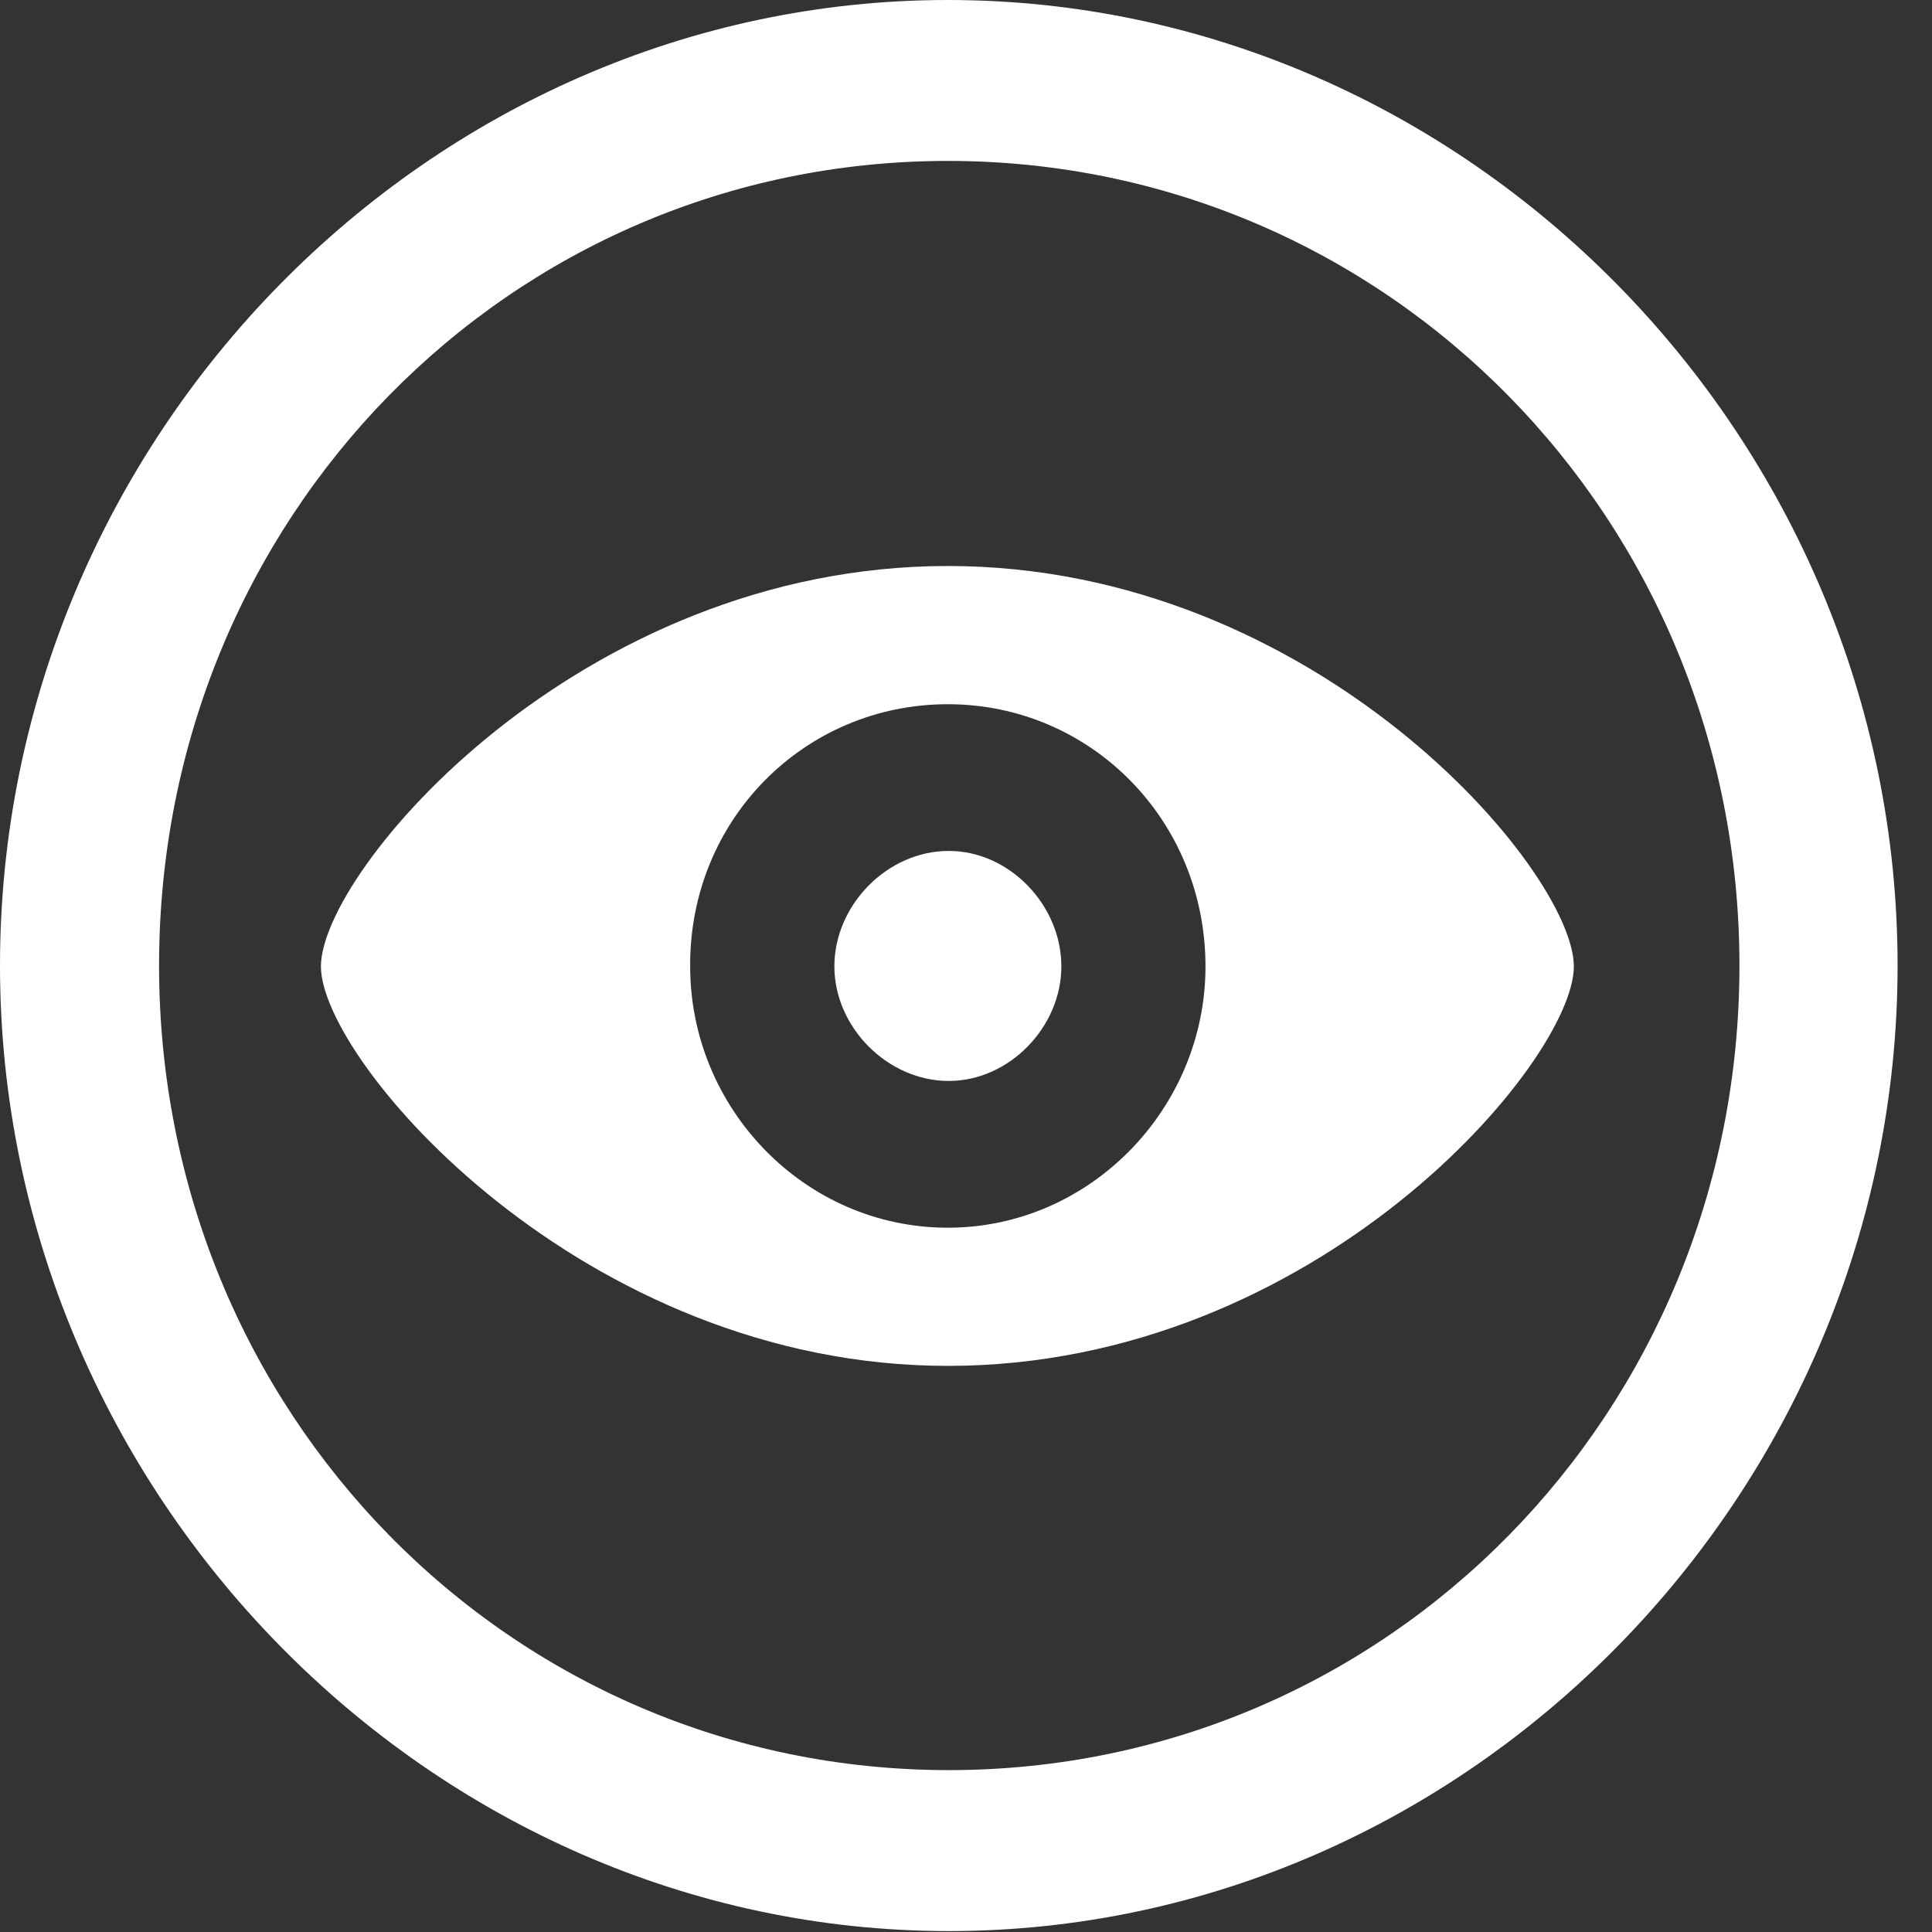
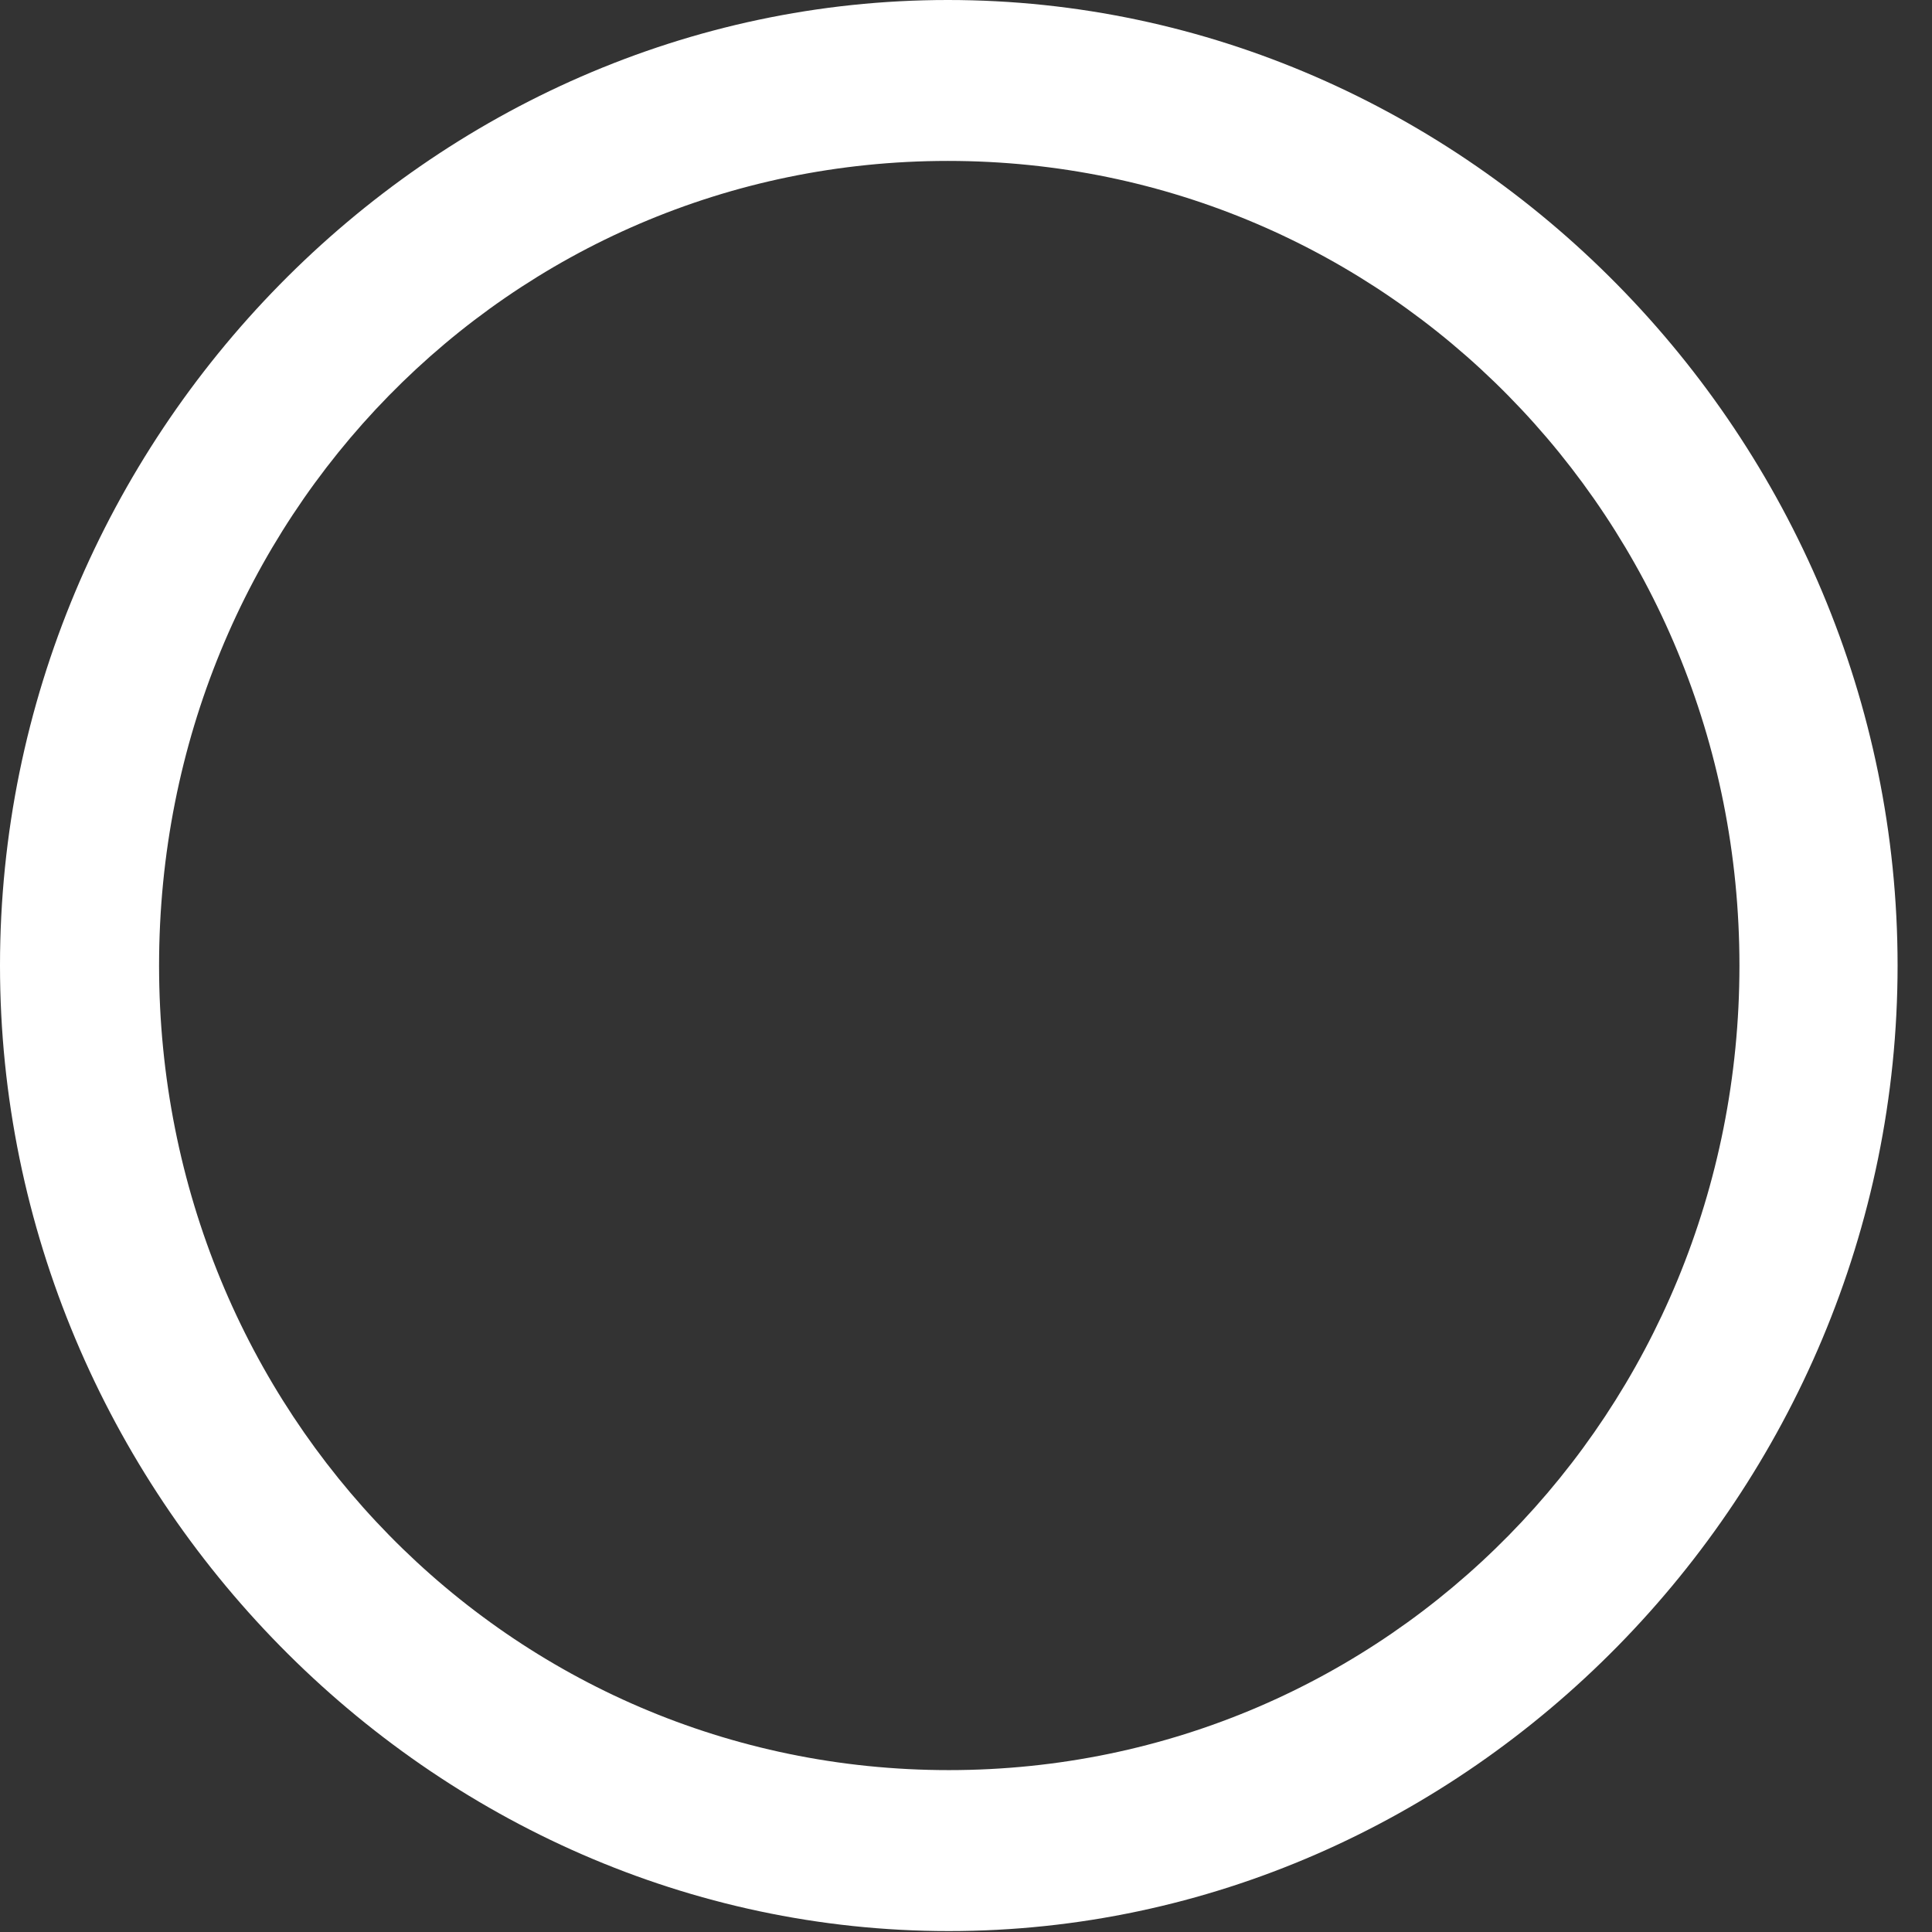
<svg xmlns="http://www.w3.org/2000/svg" width="48" height="48" viewBox="0 0 48 48" fill="none">
  <rect x="0" y="0" width="48" height="48" fill="#333333" stroke="none" />
  <g clip-path="url(#clip0_814_8329)">
    <path d="M23.573 47.977C36.468 47.977 47.145 37.088 47.145 23.988C47.145 10.865 36.445 0 23.549 0C10.677 0 0 10.865 0 23.988C0 37.088 10.7 47.977 23.573 47.977ZM23.573 43.978C12.664 43.978 3.952 35.089 3.952 23.988C3.952 12.888 12.641 3.998 23.549 3.998C34.457 3.998 43.216 12.888 43.216 23.988C43.216 35.089 34.48 43.978 23.573 43.978Z" fill="white" />
-     <path d="M23.549 33.935C32.724 33.935 39.102 26.363 39.102 24.011C39.102 21.635 32.701 14.062 23.549 14.062C14.397 14.062 7.973 21.635 7.973 24.011C7.973 26.363 14.467 33.935 23.549 33.935ZM23.549 30.502C19.99 30.502 17.147 27.538 17.147 24.011C17.124 20.365 19.99 17.496 23.549 17.496C27.085 17.496 29.95 20.365 29.95 24.011C29.95 27.538 27.085 30.502 23.549 30.502ZM23.572 26.856C25.074 26.856 26.369 25.516 26.369 24.011C26.369 22.482 25.074 21.141 23.572 21.141C22.047 21.141 20.73 22.482 20.73 24.011C20.73 25.516 22.047 26.856 23.572 26.856Z" fill="white" />
  </g>
  <defs>
    <clipPath id="clip0_814_8329">
      <rect width="48" height="48" fill="white" />
    </clipPath>
  </defs>
</svg>